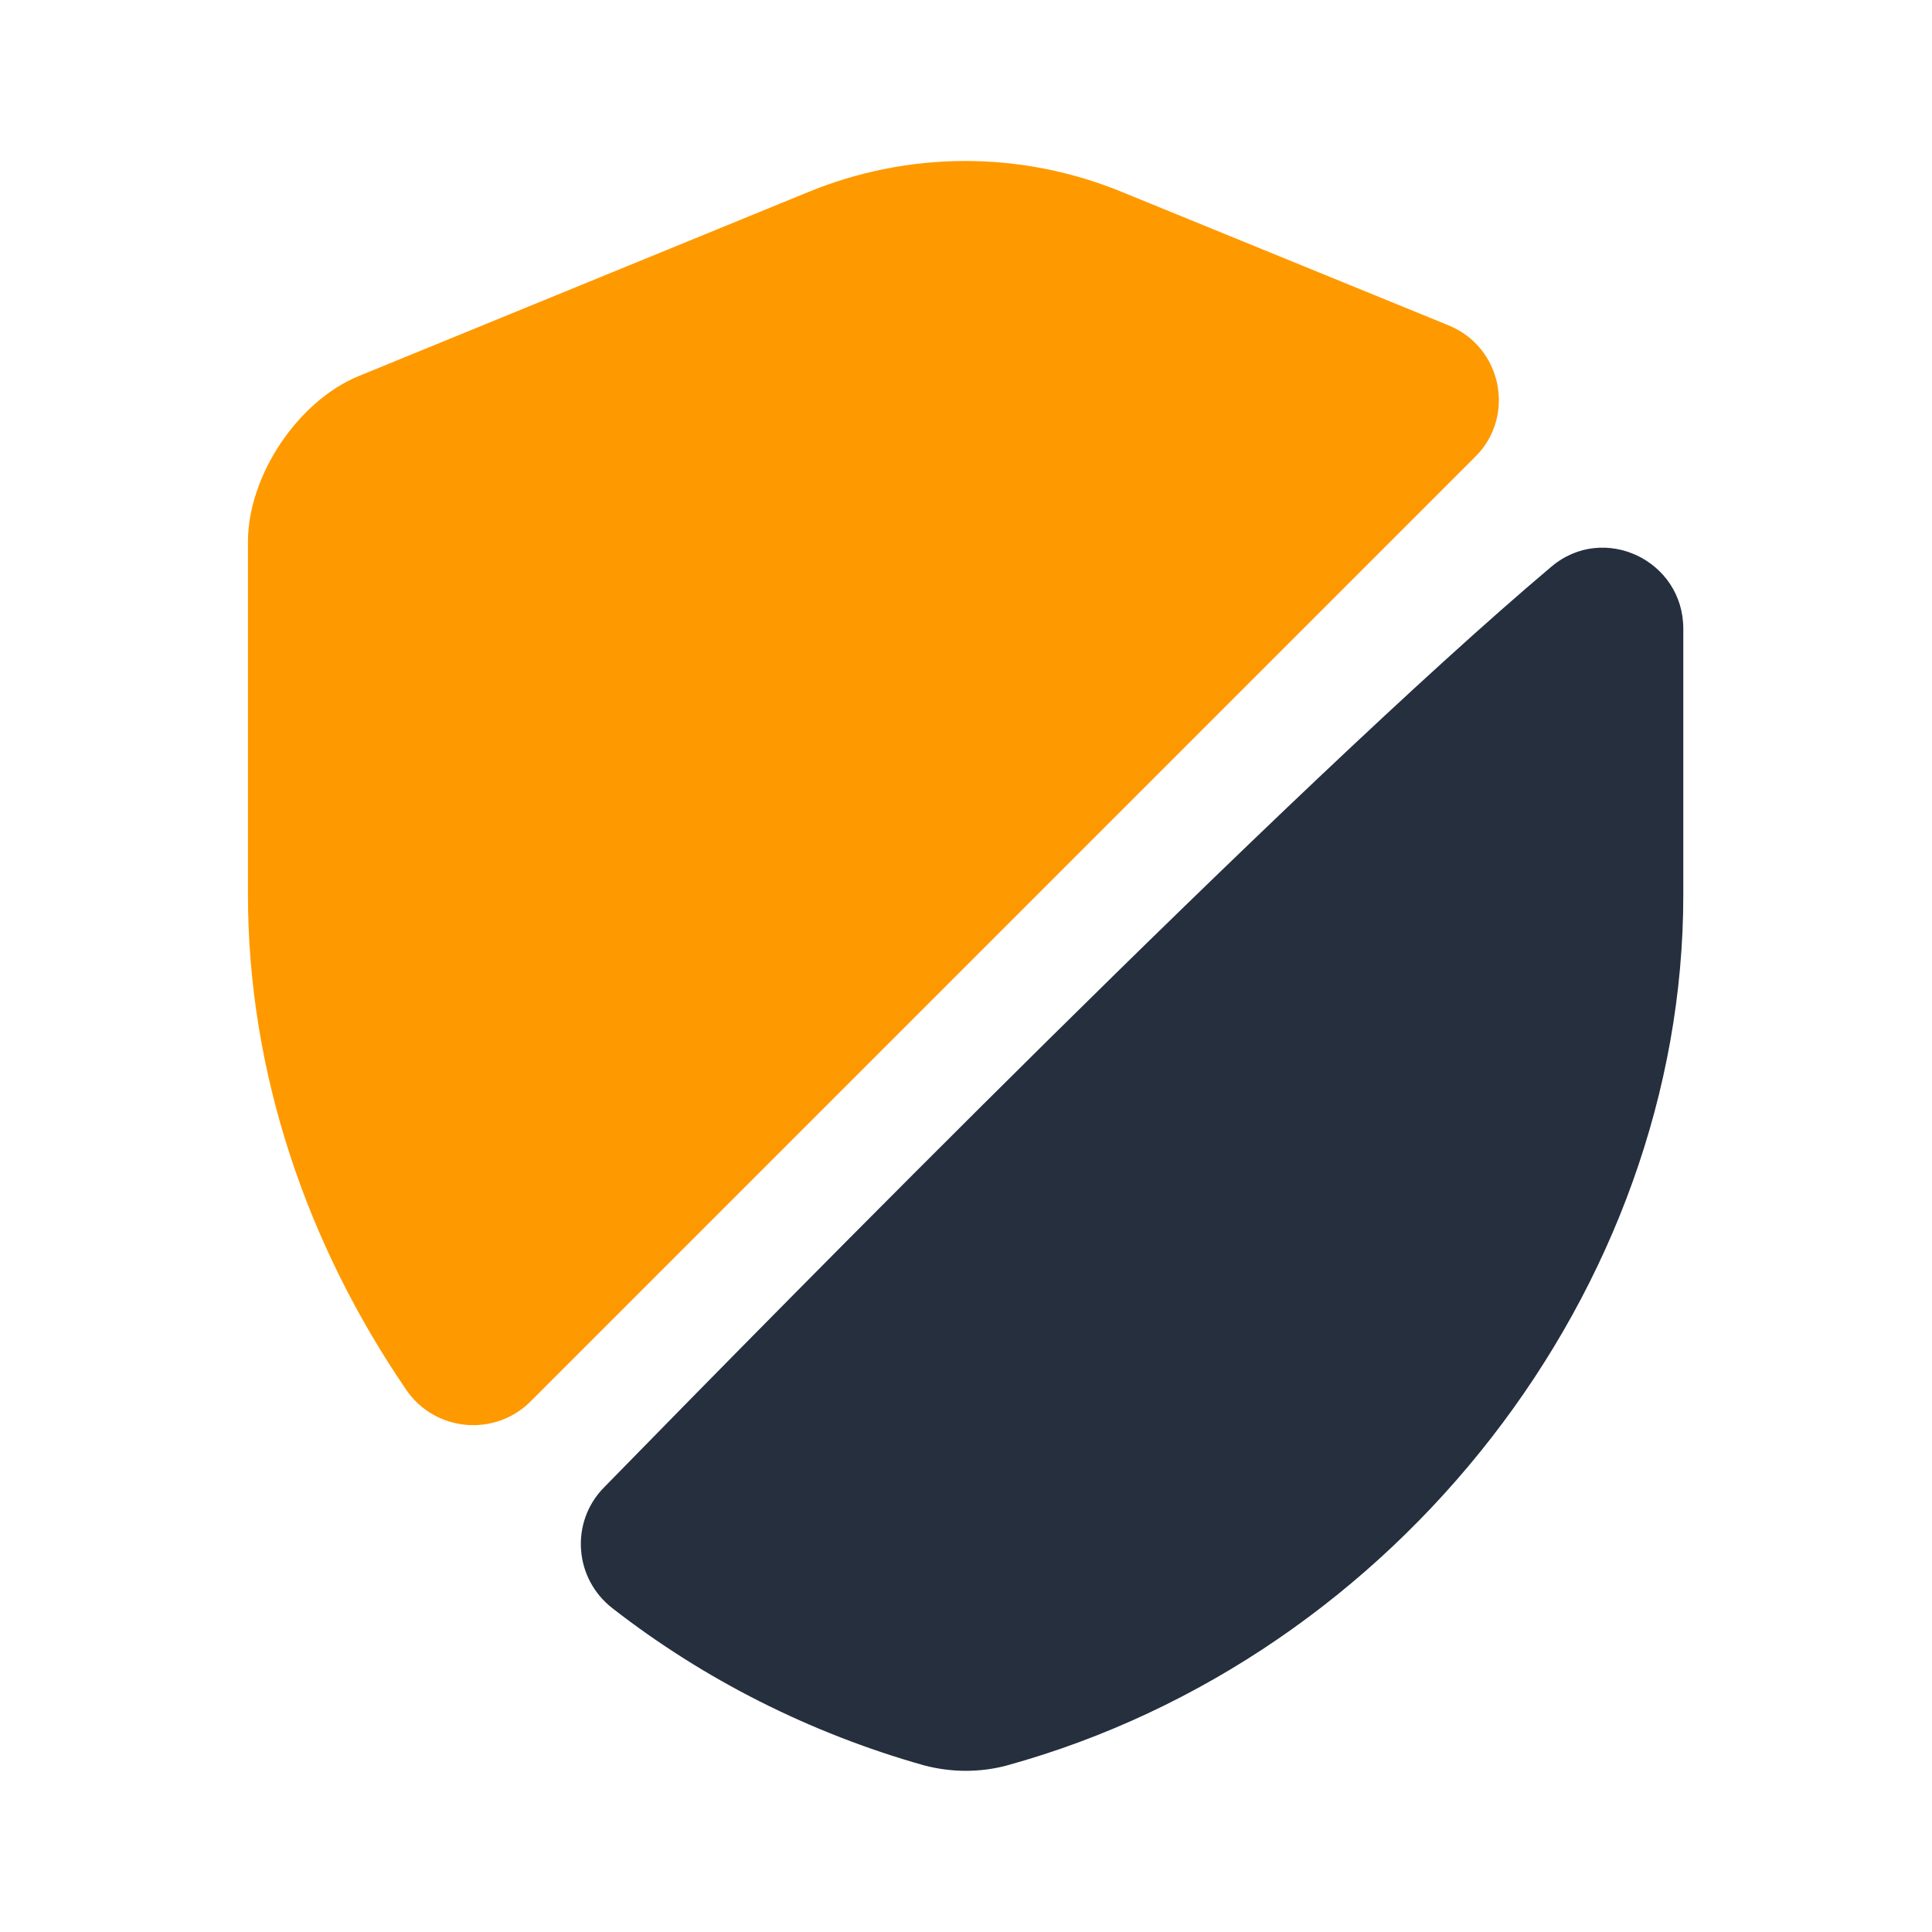
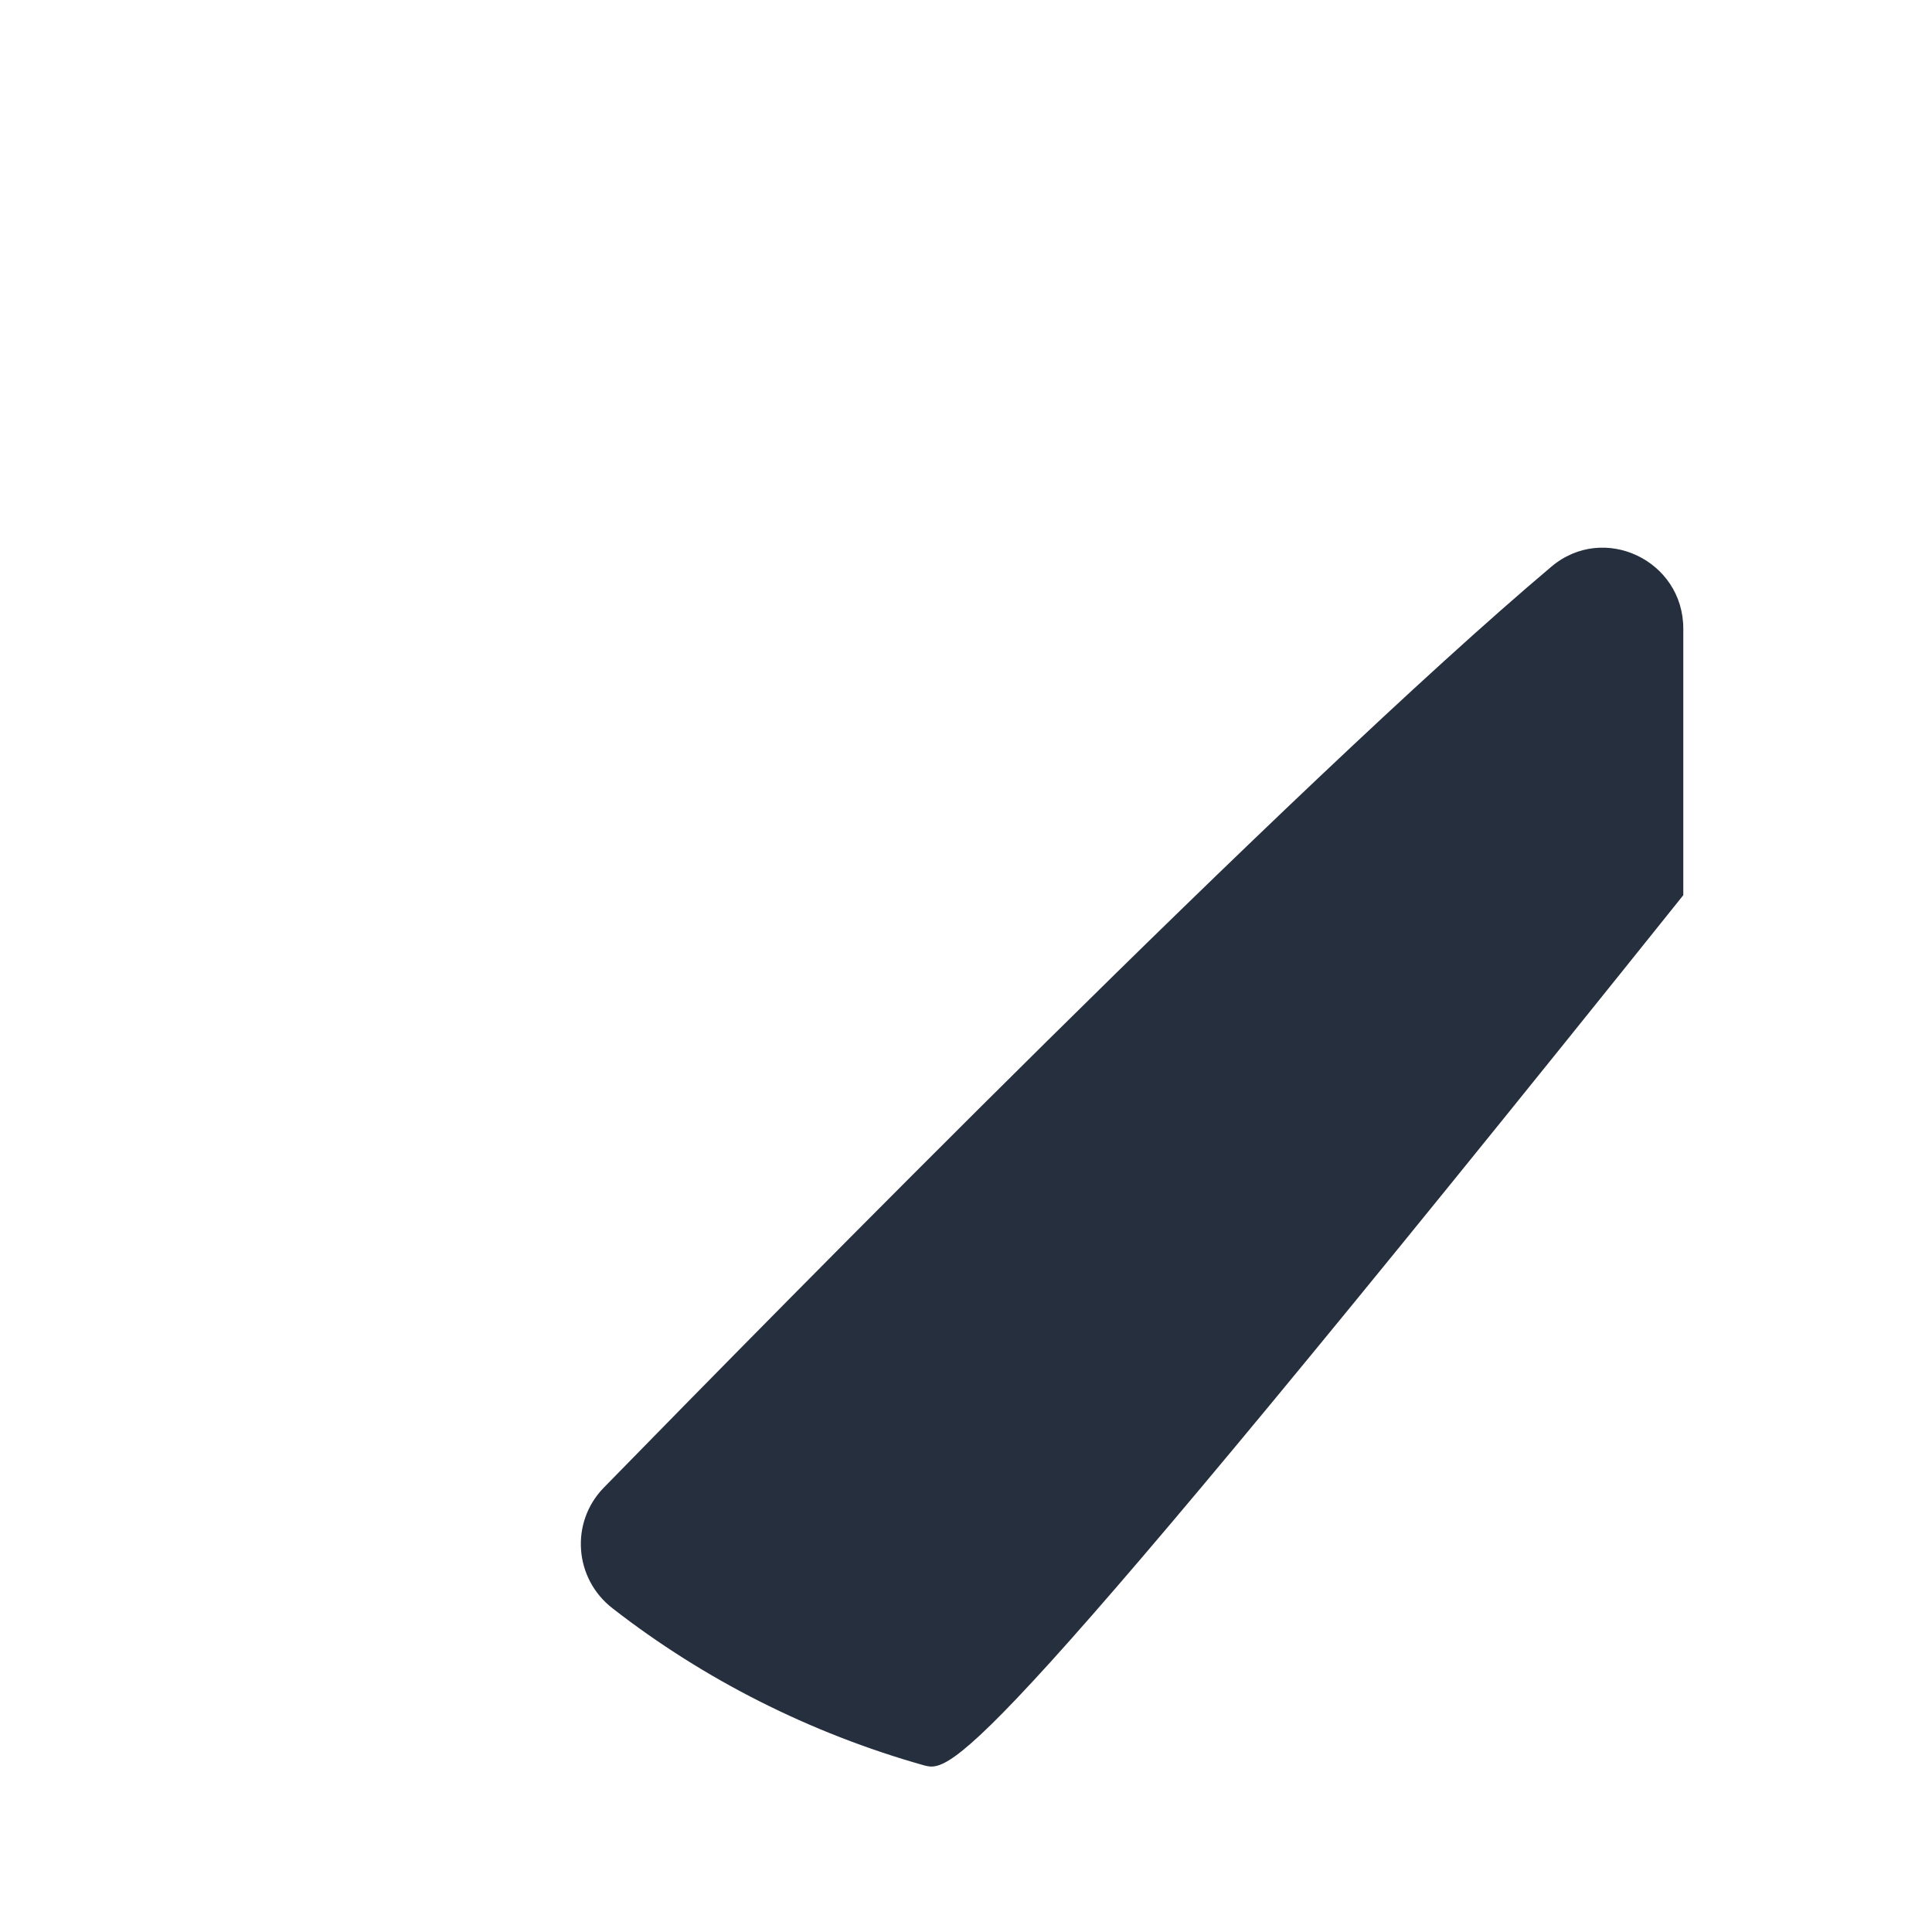
<svg xmlns="http://www.w3.org/2000/svg" width="55" height="55" viewBox="0 0 55 55" fill="none">
-   <path d="M42.007 12.993L15.102 39.898C14.094 40.906 12.398 40.768 11.573 39.577C8.732 35.429 7.059 30.525 7.059 25.483V15.423C7.059 13.543 8.479 11.412 10.221 10.702L22.986 5.477C25.873 4.285 29.082 4.285 31.969 5.477L41.227 9.258C42.763 9.877 43.152 11.848 42.007 12.993Z" fill="#FF9900" />
-   <path d="M44.162 16.134C45.651 14.873 47.92 15.95 47.92 17.898V25.484C47.92 36.69 39.785 47.186 28.67 50.257C27.914 50.463 27.089 50.463 26.309 50.257C23.055 49.34 20.03 47.804 17.441 45.788C16.341 44.94 16.226 43.336 17.189 42.35C22.184 37.24 36.805 22.344 44.162 16.134Z" fill="#252F3E" />
+   <path d="M44.162 16.134C45.651 14.873 47.92 15.95 47.92 17.898V25.484C27.914 50.463 27.089 50.463 26.309 50.257C23.055 49.34 20.03 47.804 17.441 45.788C16.341 44.94 16.226 43.336 17.189 42.35C22.184 37.24 36.805 22.344 44.162 16.134Z" fill="#252F3E" />
</svg>